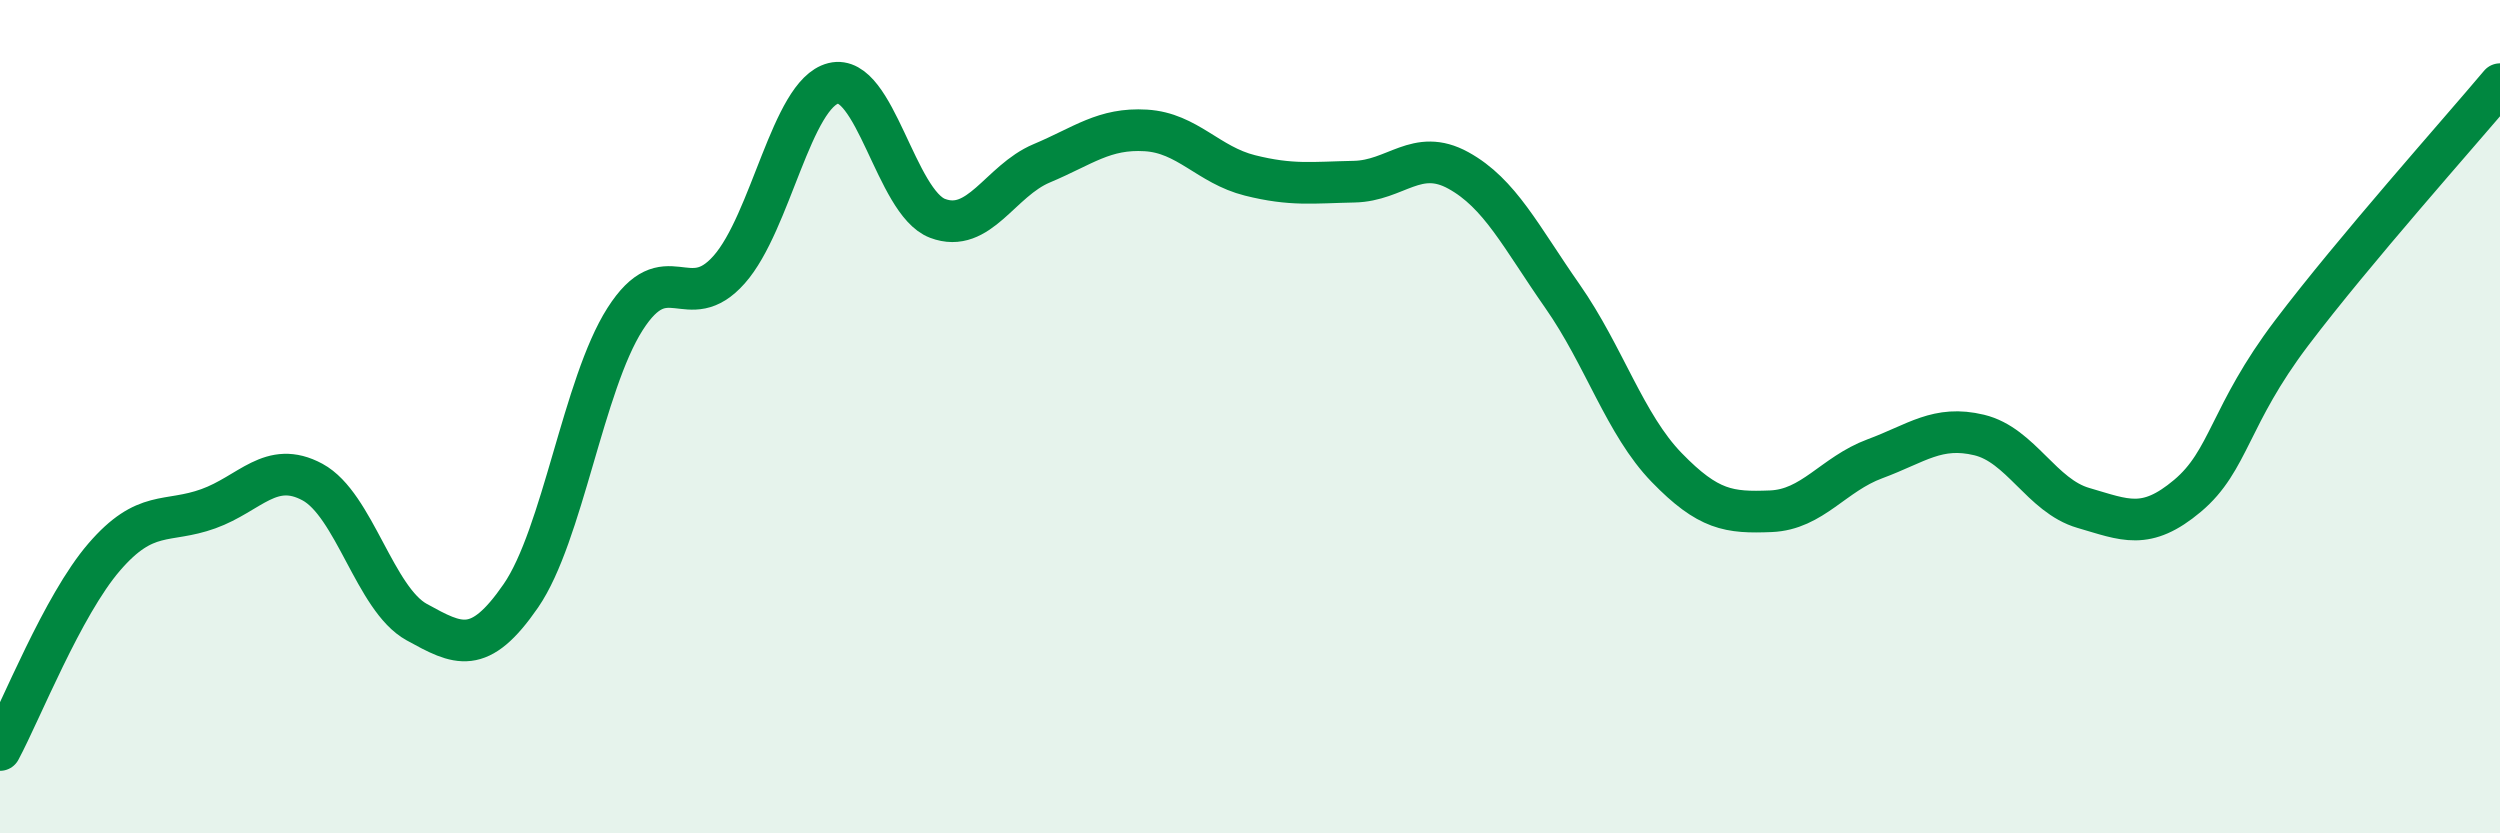
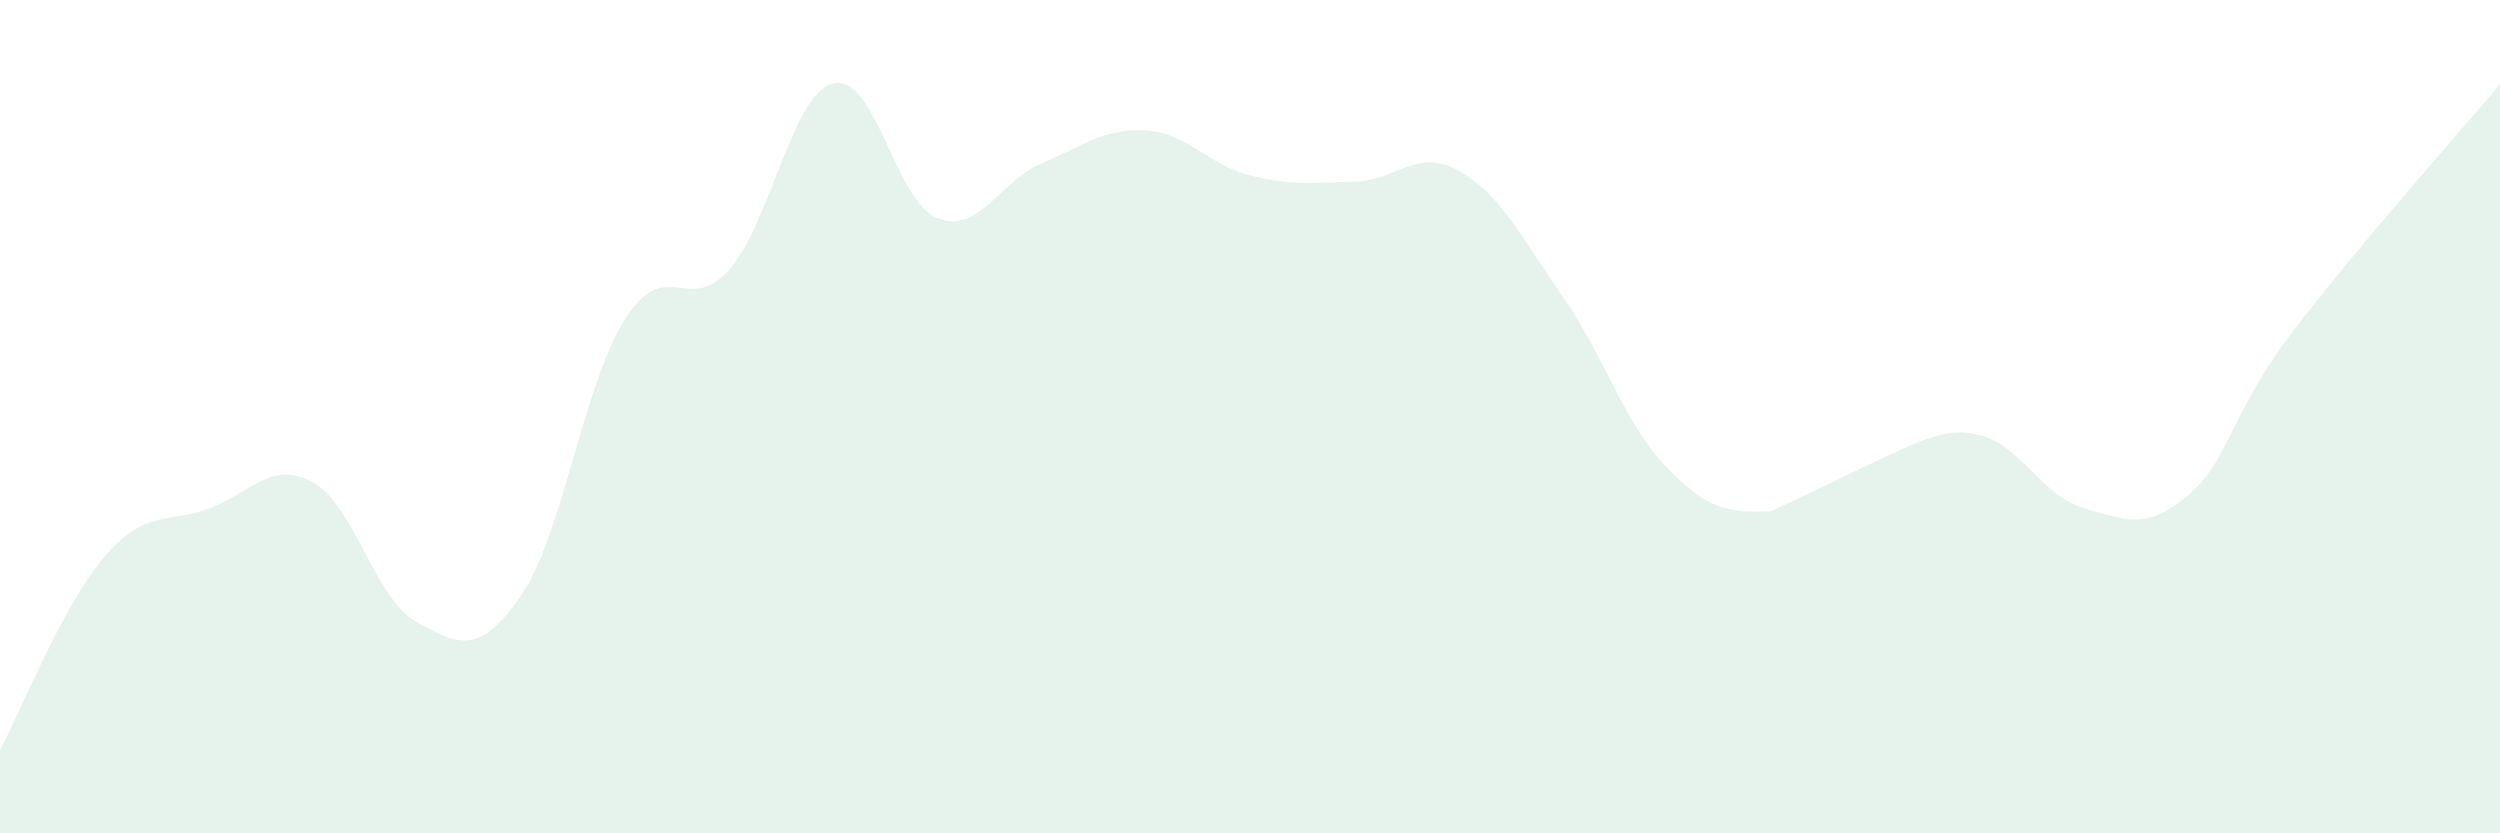
<svg xmlns="http://www.w3.org/2000/svg" width="60" height="20" viewBox="0 0 60 20">
-   <path d="M 0,18 C 0.5,17.07 1.5,14.53 2.5,13.37 C 3.5,12.21 4,12.57 5,12.21 C 6,11.85 6.5,11.03 7.5,11.57 C 8.5,12.11 9,14.38 10,14.93 C 11,15.48 11.5,15.75 12.5,14.3 C 13.5,12.85 14,9.23 15,7.66 C 16,6.09 16.5,7.6 17.5,6.47 C 18.5,5.34 19,2.25 20,2 C 21,1.75 21.5,4.86 22.5,5.24 C 23.5,5.62 24,4.34 25,3.92 C 26,3.5 26.5,3.07 27.5,3.13 C 28.5,3.19 29,3.96 30,4.21 C 31,4.46 31.5,4.38 32.5,4.36 C 33.5,4.34 34,3.54 35,4.09 C 36,4.64 36.5,5.68 37.5,7.11 C 38.5,8.54 39,10.19 40,11.22 C 41,12.25 41.5,12.31 42.5,12.27 C 43.5,12.23 44,11.38 45,11.01 C 46,10.64 46.5,10.2 47.5,10.44 C 48.5,10.68 49,11.9 50,12.19 C 51,12.48 51.5,12.74 52.5,11.9 C 53.5,11.06 53.5,9.97 55,7.99 C 56.5,6.01 59,3.21 60,2.02L60 20L0 20Z" fill="#008740" opacity="0.1" stroke-linecap="round" stroke-linejoin="round" />
-   <path d="M 0,18 C 0.5,17.07 1.5,14.53 2.5,13.37 C 3.5,12.21 4,12.57 5,12.21 C 6,11.85 6.5,11.03 7.5,11.57 C 8.5,12.11 9,14.38 10,14.93 C 11,15.48 11.5,15.75 12.5,14.3 C 13.5,12.85 14,9.23 15,7.66 C 16,6.09 16.5,7.6 17.5,6.47 C 18.5,5.34 19,2.25 20,2 C 21,1.75 21.5,4.86 22.5,5.24 C 23.5,5.62 24,4.34 25,3.92 C 26,3.5 26.5,3.07 27.5,3.13 C 28.5,3.19 29,3.96 30,4.21 C 31,4.46 31.5,4.38 32.5,4.36 C 33.5,4.34 34,3.54 35,4.09 C 36,4.64 36.5,5.68 37.5,7.11 C 38.5,8.54 39,10.19 40,11.22 C 41,12.25 41.5,12.31 42.5,12.27 C 43.5,12.23 44,11.38 45,11.01 C 46,10.64 46.5,10.2 47.5,10.44 C 48.5,10.68 49,11.9 50,12.19 C 51,12.48 51.5,12.74 52.5,11.9 C 53.5,11.06 53.5,9.97 55,7.99 C 56.5,6.01 59,3.21 60,2.02" stroke="#008740" stroke-width="1" fill="none" stroke-linecap="round" stroke-linejoin="round" />
+   <path d="M 0,18 C 0.5,17.07 1.5,14.53 2.5,13.37 C 3.5,12.21 4,12.57 5,12.21 C 6,11.85 6.5,11.03 7.5,11.57 C 8.5,12.11 9,14.38 10,14.93 C 11,15.48 11.5,15.75 12.5,14.3 C 13.5,12.85 14,9.23 15,7.66 C 16,6.09 16.5,7.6 17.5,6.47 C 18.5,5.34 19,2.25 20,2 C 21,1.75 21.5,4.86 22.5,5.24 C 23.5,5.62 24,4.34 25,3.92 C 26,3.5 26.5,3.07 27.5,3.13 C 28.5,3.19 29,3.96 30,4.21 C 31,4.46 31.5,4.38 32.5,4.36 C 33.5,4.34 34,3.54 35,4.09 C 36,4.64 36.5,5.68 37.5,7.11 C 38.5,8.54 39,10.19 40,11.22 C 41,12.25 41.5,12.31 42.5,12.27 C 46,10.64 46.5,10.2 47.5,10.44 C 48.5,10.68 49,11.9 50,12.19 C 51,12.48 51.5,12.74 52.5,11.9 C 53.5,11.06 53.5,9.97 55,7.99 C 56.5,6.01 59,3.21 60,2.02L60 20L0 20Z" fill="#008740" opacity="0.1" stroke-linecap="round" stroke-linejoin="round" />
</svg>